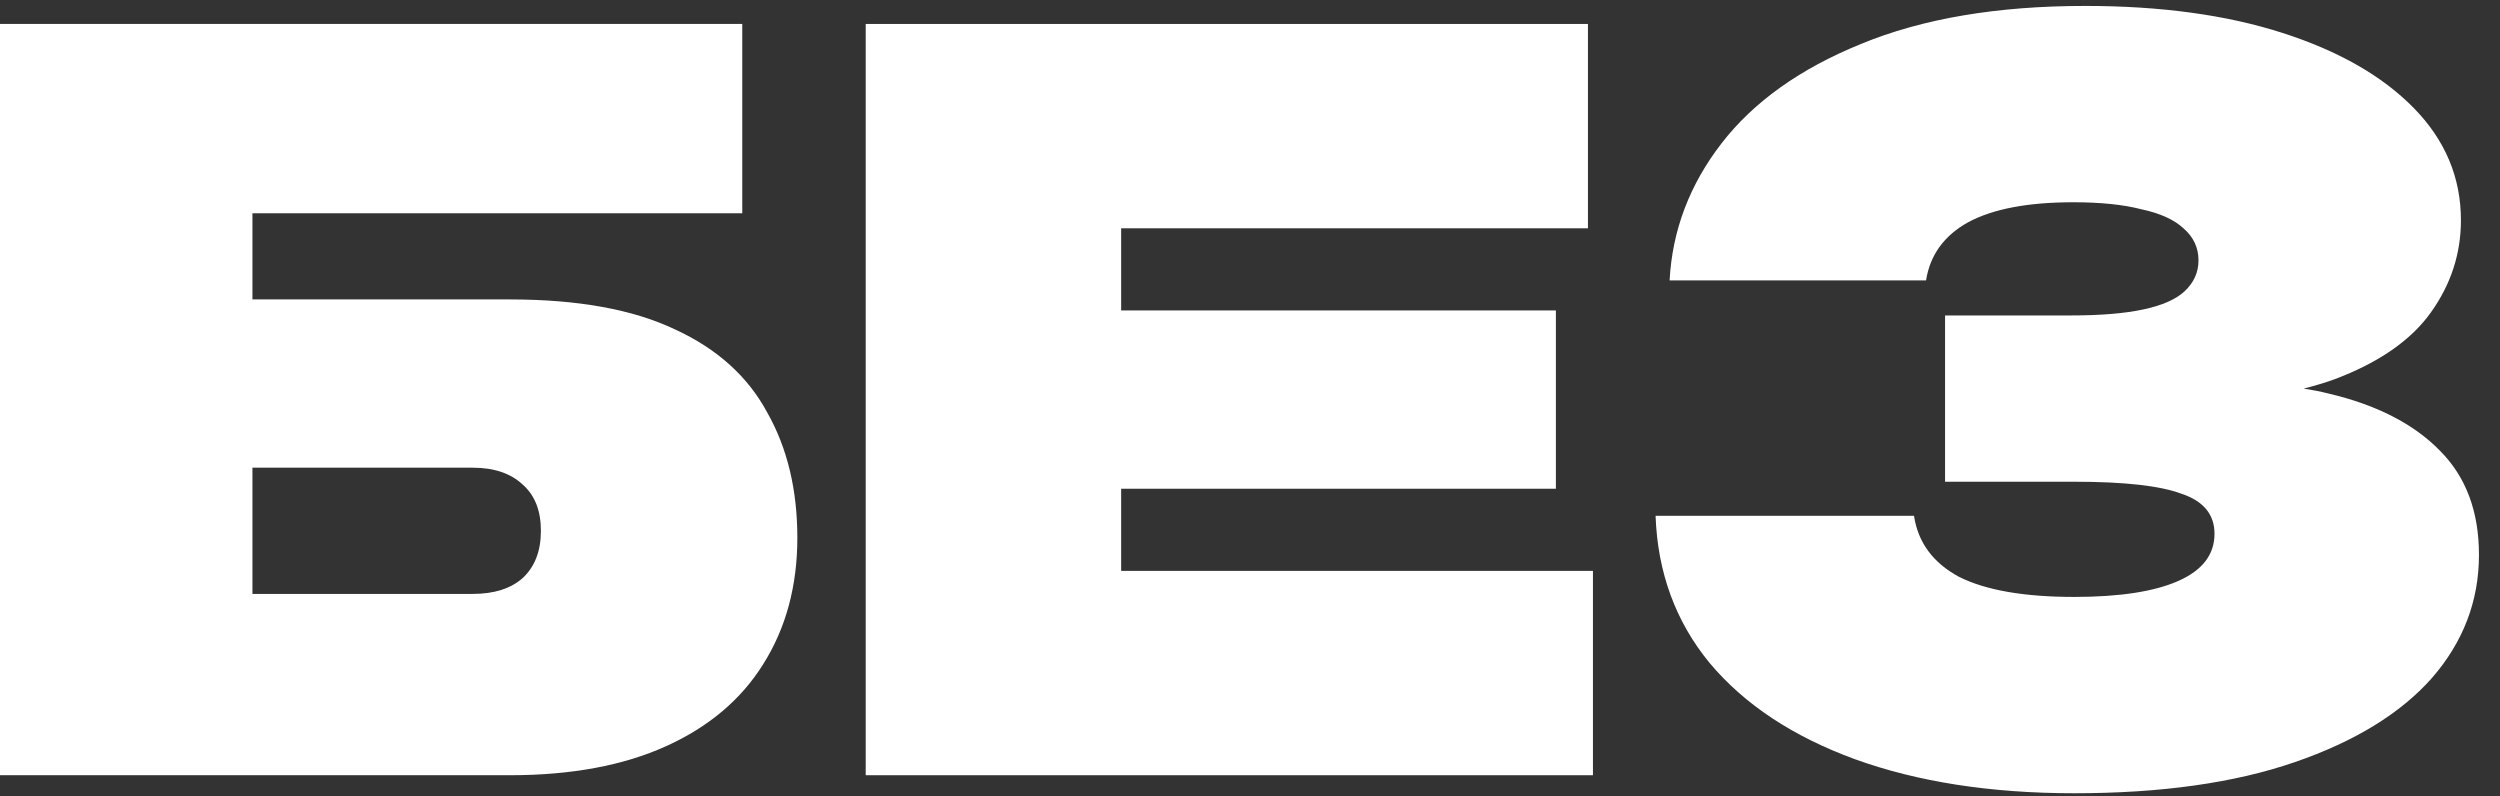
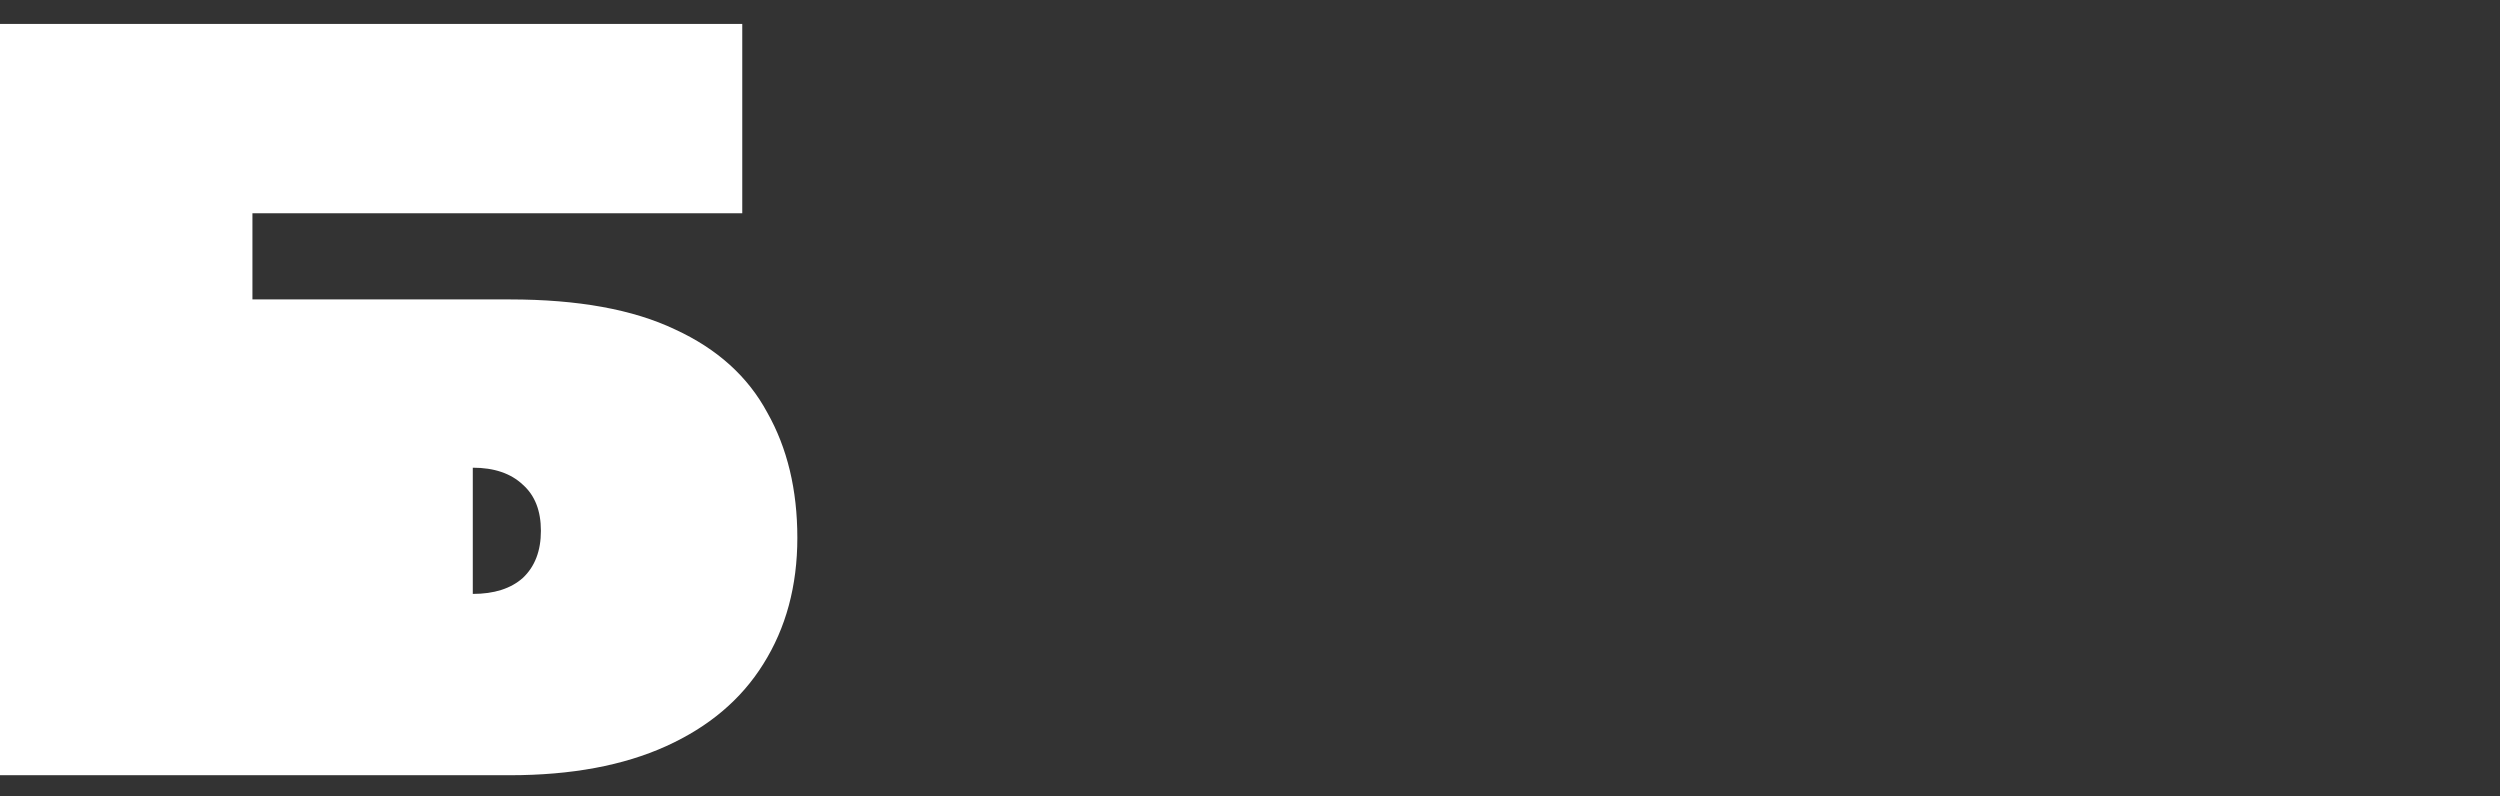
<svg xmlns="http://www.w3.org/2000/svg" width="113" height="36" viewBox="0 0 113 36" fill="none">
  <rect x="0" y="0" width="113" height="36" fill="#333333" stroke="none" />
-   <path d="M93.758 35.855C89.984 35.855 86.679 35.342 83.842 34.316C81.035 33.289 78.847 31.84 77.277 29.969C75.738 28.098 74.923 25.879 74.832 23.313H86.513C86.694 24.521 87.374 25.441 88.551 26.075C89.758 26.679 91.494 26.981 93.758 26.981C95.81 26.981 97.38 26.739 98.466 26.256C99.553 25.773 100.096 25.064 100.096 24.128C100.096 23.253 99.598 22.649 98.602 22.317C97.636 21.955 96.021 21.774 93.758 21.774H87.917V14.258H93.622C94.95 14.258 96.037 14.168 96.882 13.986C97.727 13.805 98.346 13.534 98.738 13.171C99.16 12.779 99.372 12.311 99.372 11.768C99.372 11.194 99.145 10.711 98.693 10.319C98.27 9.927 97.636 9.64 96.791 9.459C95.976 9.248 94.95 9.142 93.712 9.142C91.66 9.142 90.075 9.444 88.958 10.047C87.872 10.651 87.238 11.527 87.057 12.674H75.466C75.587 10.41 76.371 8.342 77.82 6.471C79.269 4.599 81.367 3.105 84.114 1.988C86.891 0.841 90.271 0.268 94.256 0.268C97.666 0.268 100.64 0.675 103.175 1.49C105.711 2.305 107.688 3.437 109.106 4.886C110.525 6.335 111.234 8.025 111.234 9.957C111.234 11.466 110.781 12.855 109.876 14.122C108.97 15.39 107.506 16.401 105.484 17.156C105.062 17.307 104.609 17.443 104.126 17.563C104.518 17.624 104.896 17.699 105.258 17.79C107.431 18.303 109.106 19.163 110.283 20.37C111.461 21.548 112.049 23.117 112.049 25.079C112.049 27.162 111.34 29.018 109.921 30.648C108.503 32.248 106.435 33.516 103.718 34.451C101.002 35.387 97.681 35.855 93.758 35.855Z" fill="white" />
-   <path d="M70.326 14.032V22.091H50.676V25.804H72.001V35.04H39.13V1.083H71.775V10.319H50.676V14.032H70.326Z" fill="white" />
-   <path d="M0 35.04V1.083H33.55V9.64H11.41V13.534H23.046C26.125 13.534 28.615 13.986 30.516 14.892C32.418 15.767 33.806 17.02 34.682 18.65C35.587 20.25 36.04 22.136 36.04 24.309C36.04 26.483 35.527 28.384 34.501 30.014C33.505 31.614 32.041 32.852 30.109 33.727C28.177 34.602 25.823 35.04 23.046 35.04H0ZM11.41 26.845H21.37C22.336 26.845 23.091 26.604 23.634 26.121C24.178 25.608 24.449 24.898 24.449 23.993C24.449 23.087 24.178 22.393 23.634 21.91C23.091 21.397 22.336 21.14 21.37 21.14H11.41V26.845Z" fill="white" />
+   <path d="M0 35.04V1.083H33.55V9.64H11.41V13.534H23.046C26.125 13.534 28.615 13.986 30.516 14.892C32.418 15.767 33.806 17.02 34.682 18.65C35.587 20.25 36.04 22.136 36.04 24.309C36.04 26.483 35.527 28.384 34.501 30.014C33.505 31.614 32.041 32.852 30.109 33.727C28.177 34.602 25.823 35.04 23.046 35.04H0ZM11.41 26.845H21.37C22.336 26.845 23.091 26.604 23.634 26.121C24.178 25.608 24.449 24.898 24.449 23.993C24.449 23.087 24.178 22.393 23.634 21.91C23.091 21.397 22.336 21.14 21.37 21.14V26.845Z" fill="white" />
</svg>